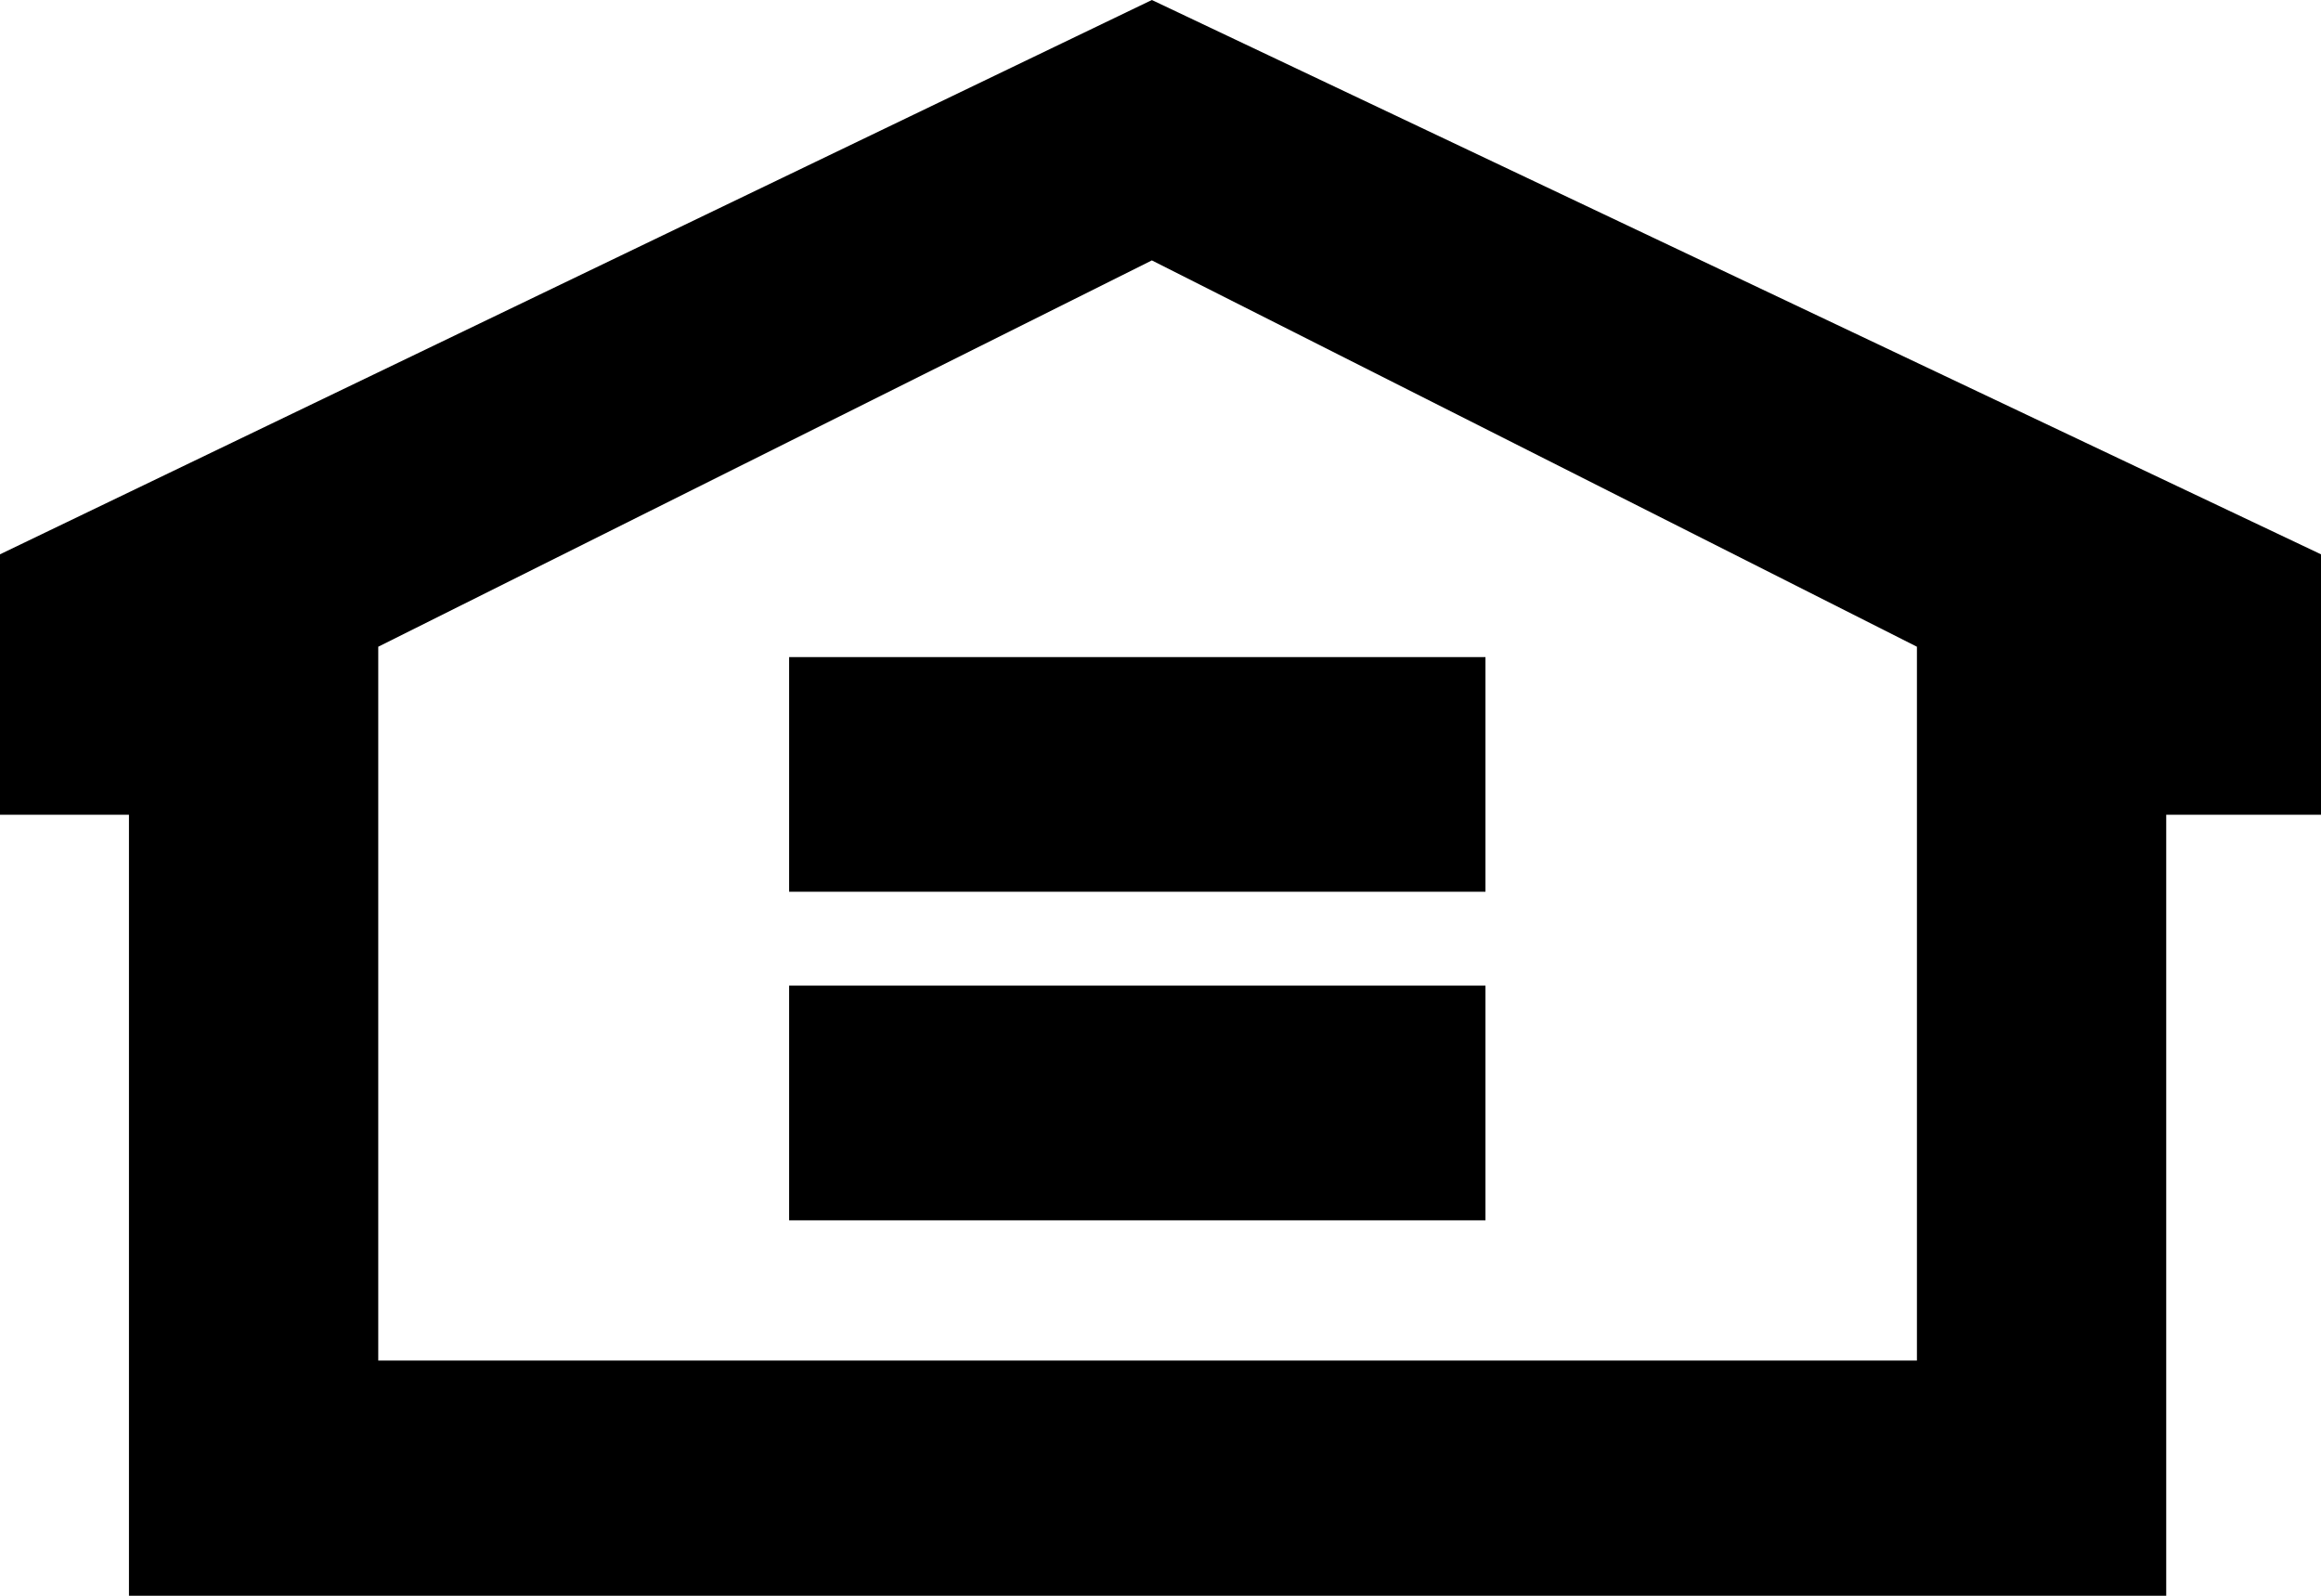
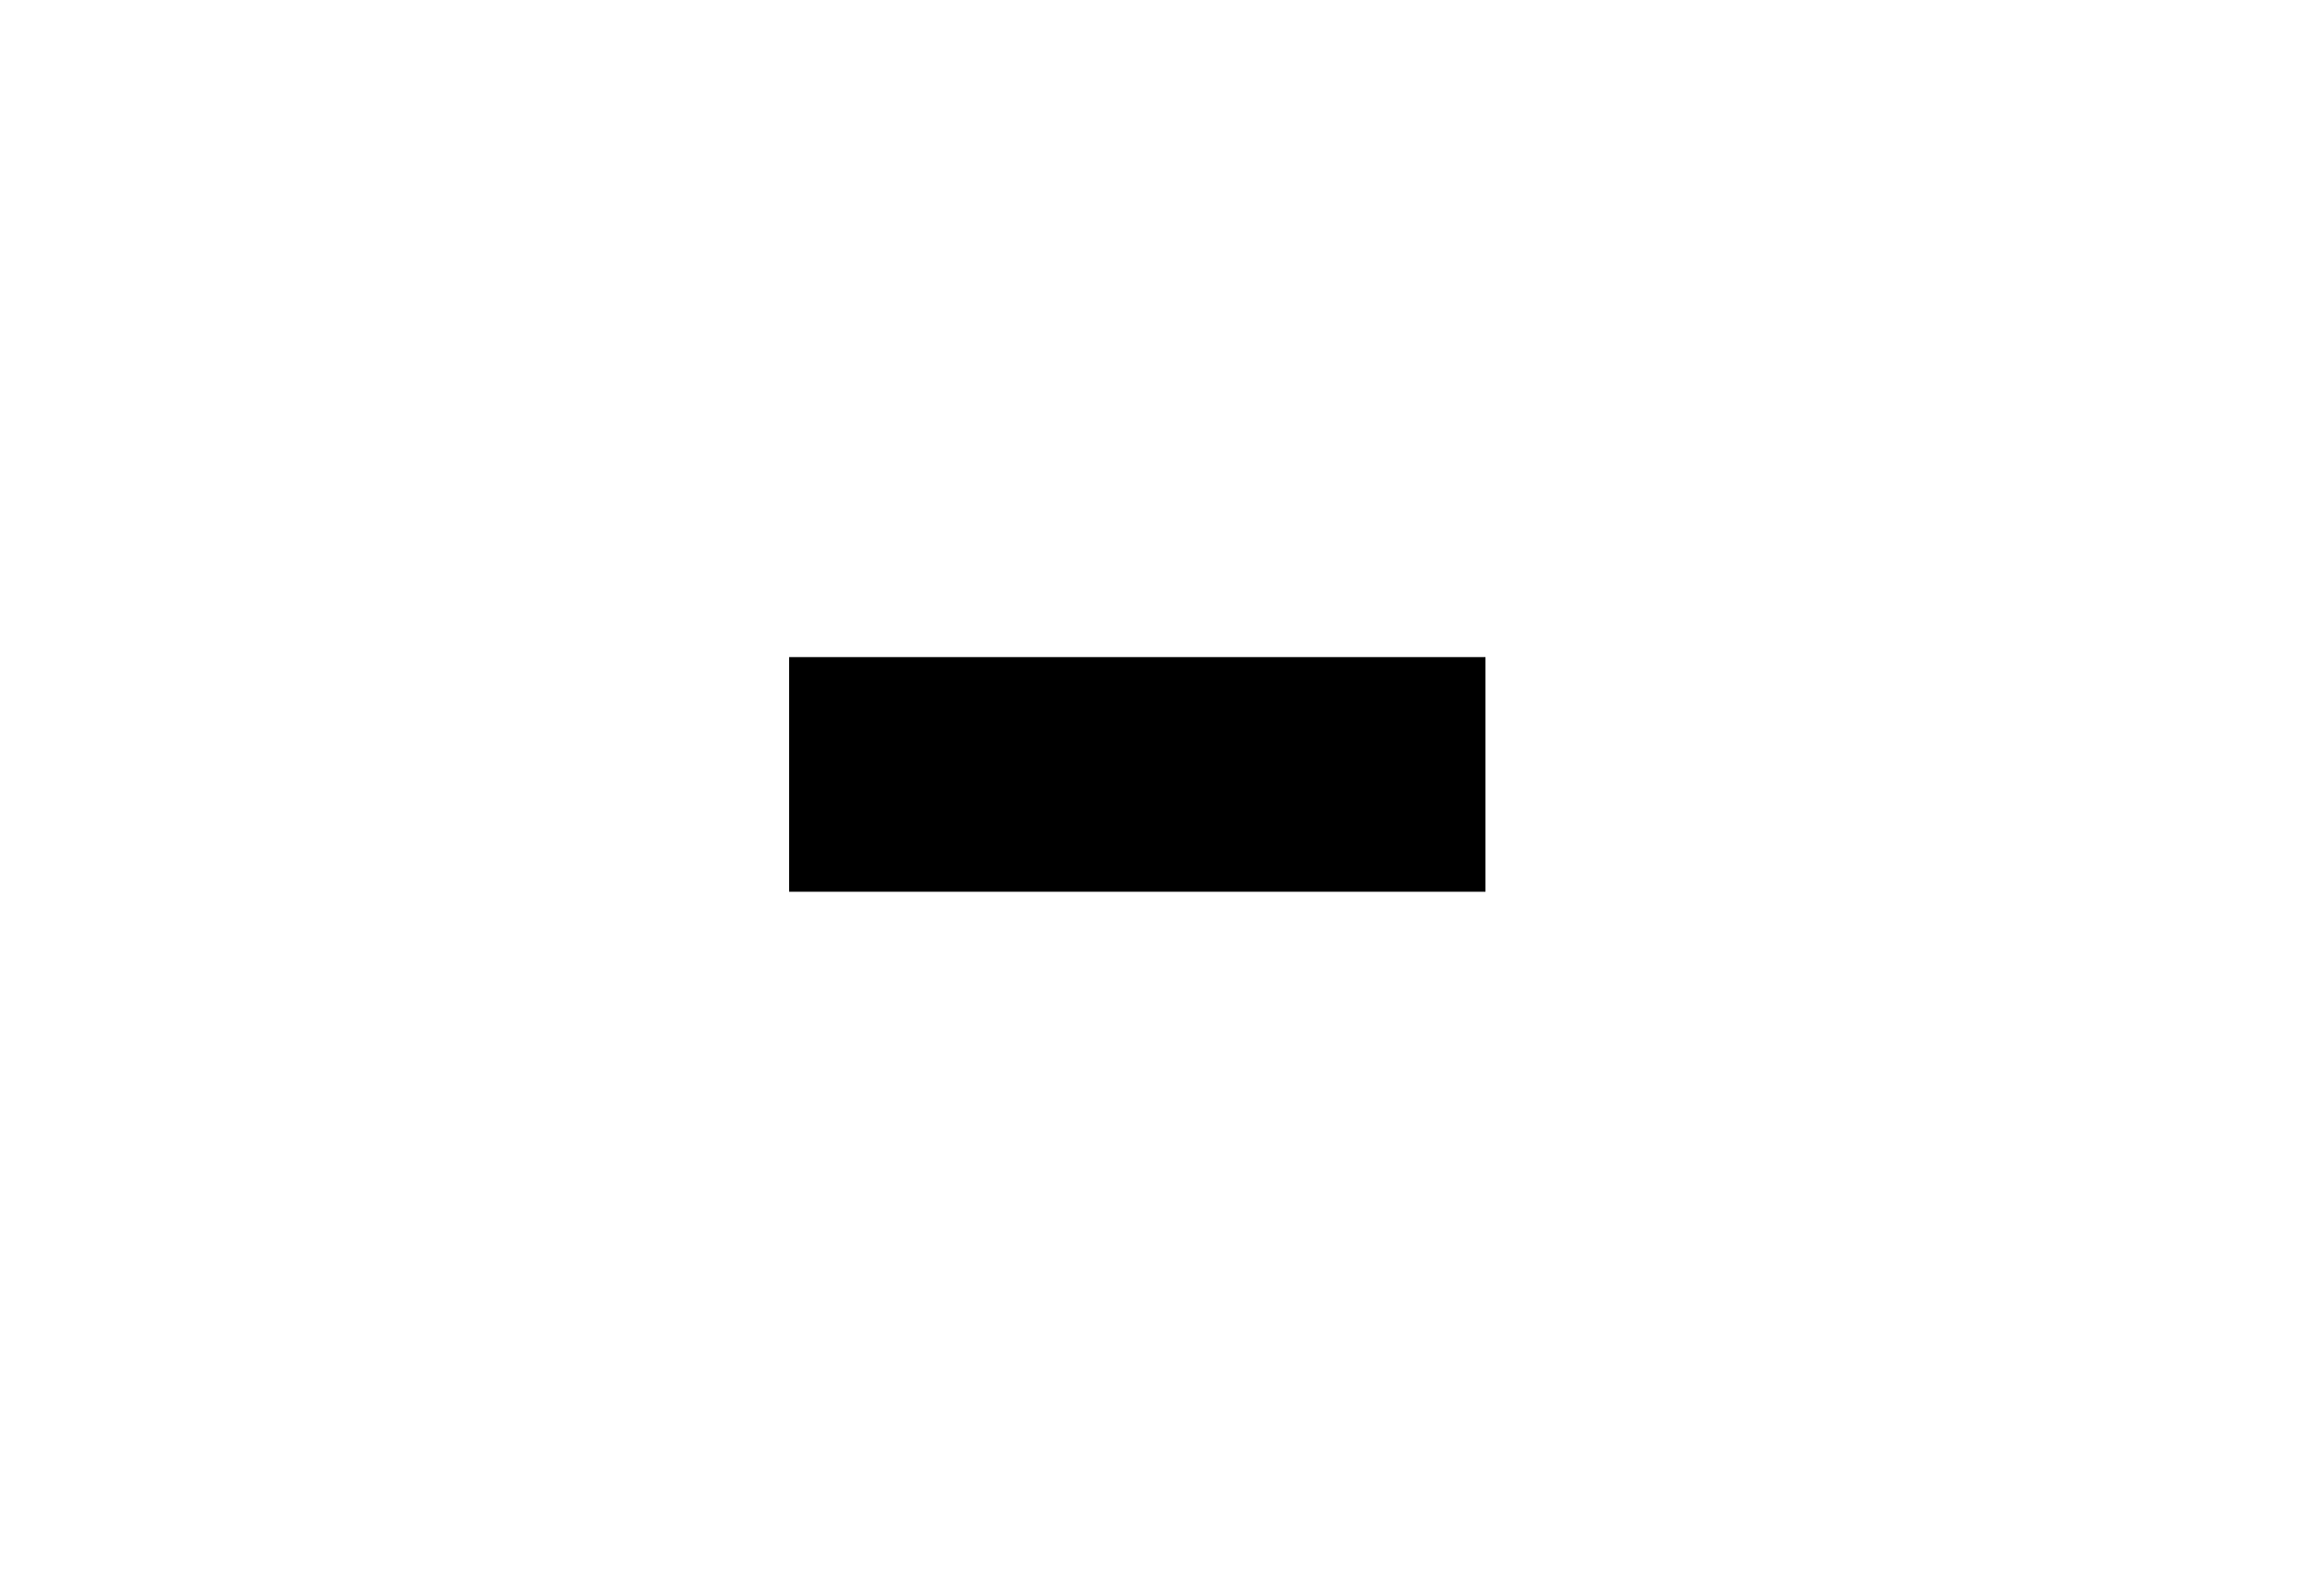
<svg xmlns="http://www.w3.org/2000/svg" width="32px" height="22px" viewBox="0 0 32 22" version="1.1">
  <title>Equal_Housing_Opportunity (2)</title>
  <desc>Created with Sketch.</desc>
  <g id="Symbols" stroke="none" stroke-width="1" fill="none" fill-rule="evenodd">
    <g id="desktop-footer" transform="translate(-1197, -473)" fill="black">
      <g id="Group-33">
        <g id="Group-31">
          <g id="Group-6" transform="translate(0, 459)">
            <g id="Group-2" transform="translate(207, 14)">
              <g id="Equal_Housing_Opportunity-(2)" transform="translate(990, 0)">
-                 <path d="M15.881,0 L0,7.642 L0,11.232 L1.778,11.232 L1.778,22 L29.866,22 L29.866,11.232 L32,11.232 L32,7.642 L15.881,0 Z M26.429,18.757 L5.215,18.757 L5.215,8.916 L15.881,3.59 L26.429,8.916 L26.429,18.757 Z" id="Fill-25" />
                <polygon id="Fill-26" points="10.88 12.294 20.48 12.294 20.48 9.059 10.88 9.059" />
-                 <polygon id="Fill-27" points="10.88 16.824 20.48 16.824 20.48 13.588 10.88 13.588" />
              </g>
            </g>
          </g>
        </g>
      </g>
    </g>
  </g>
</svg>